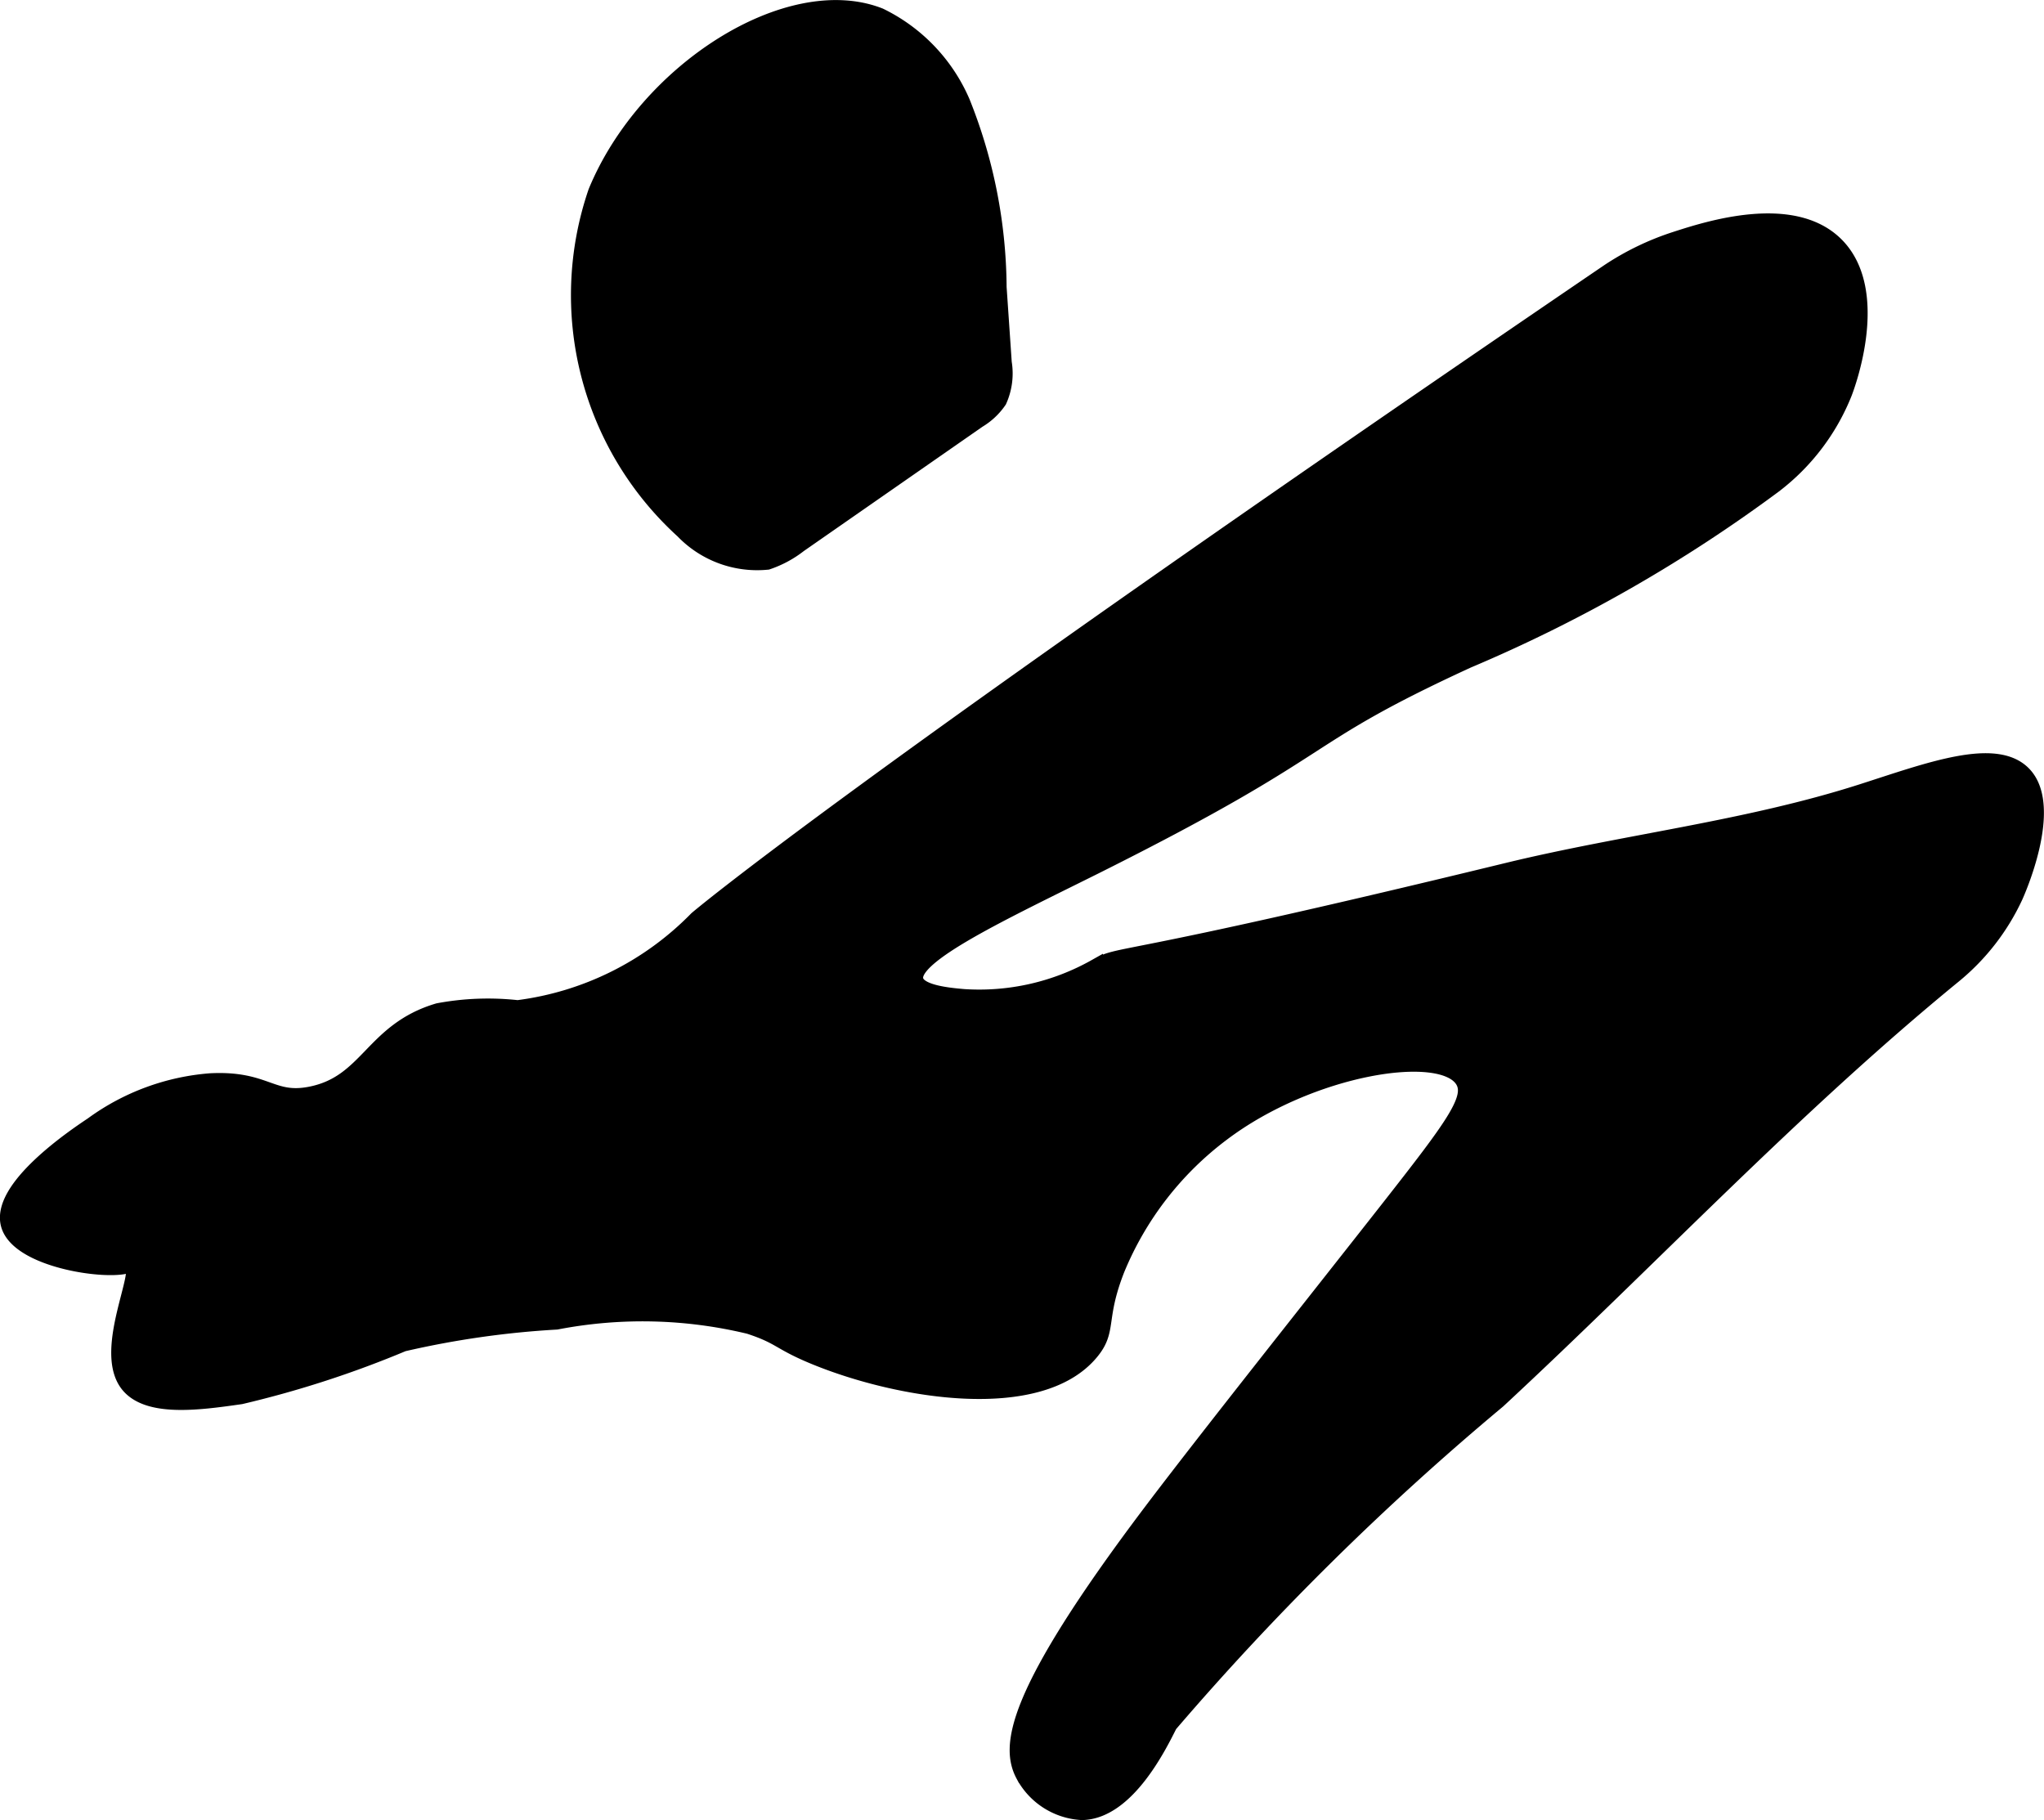
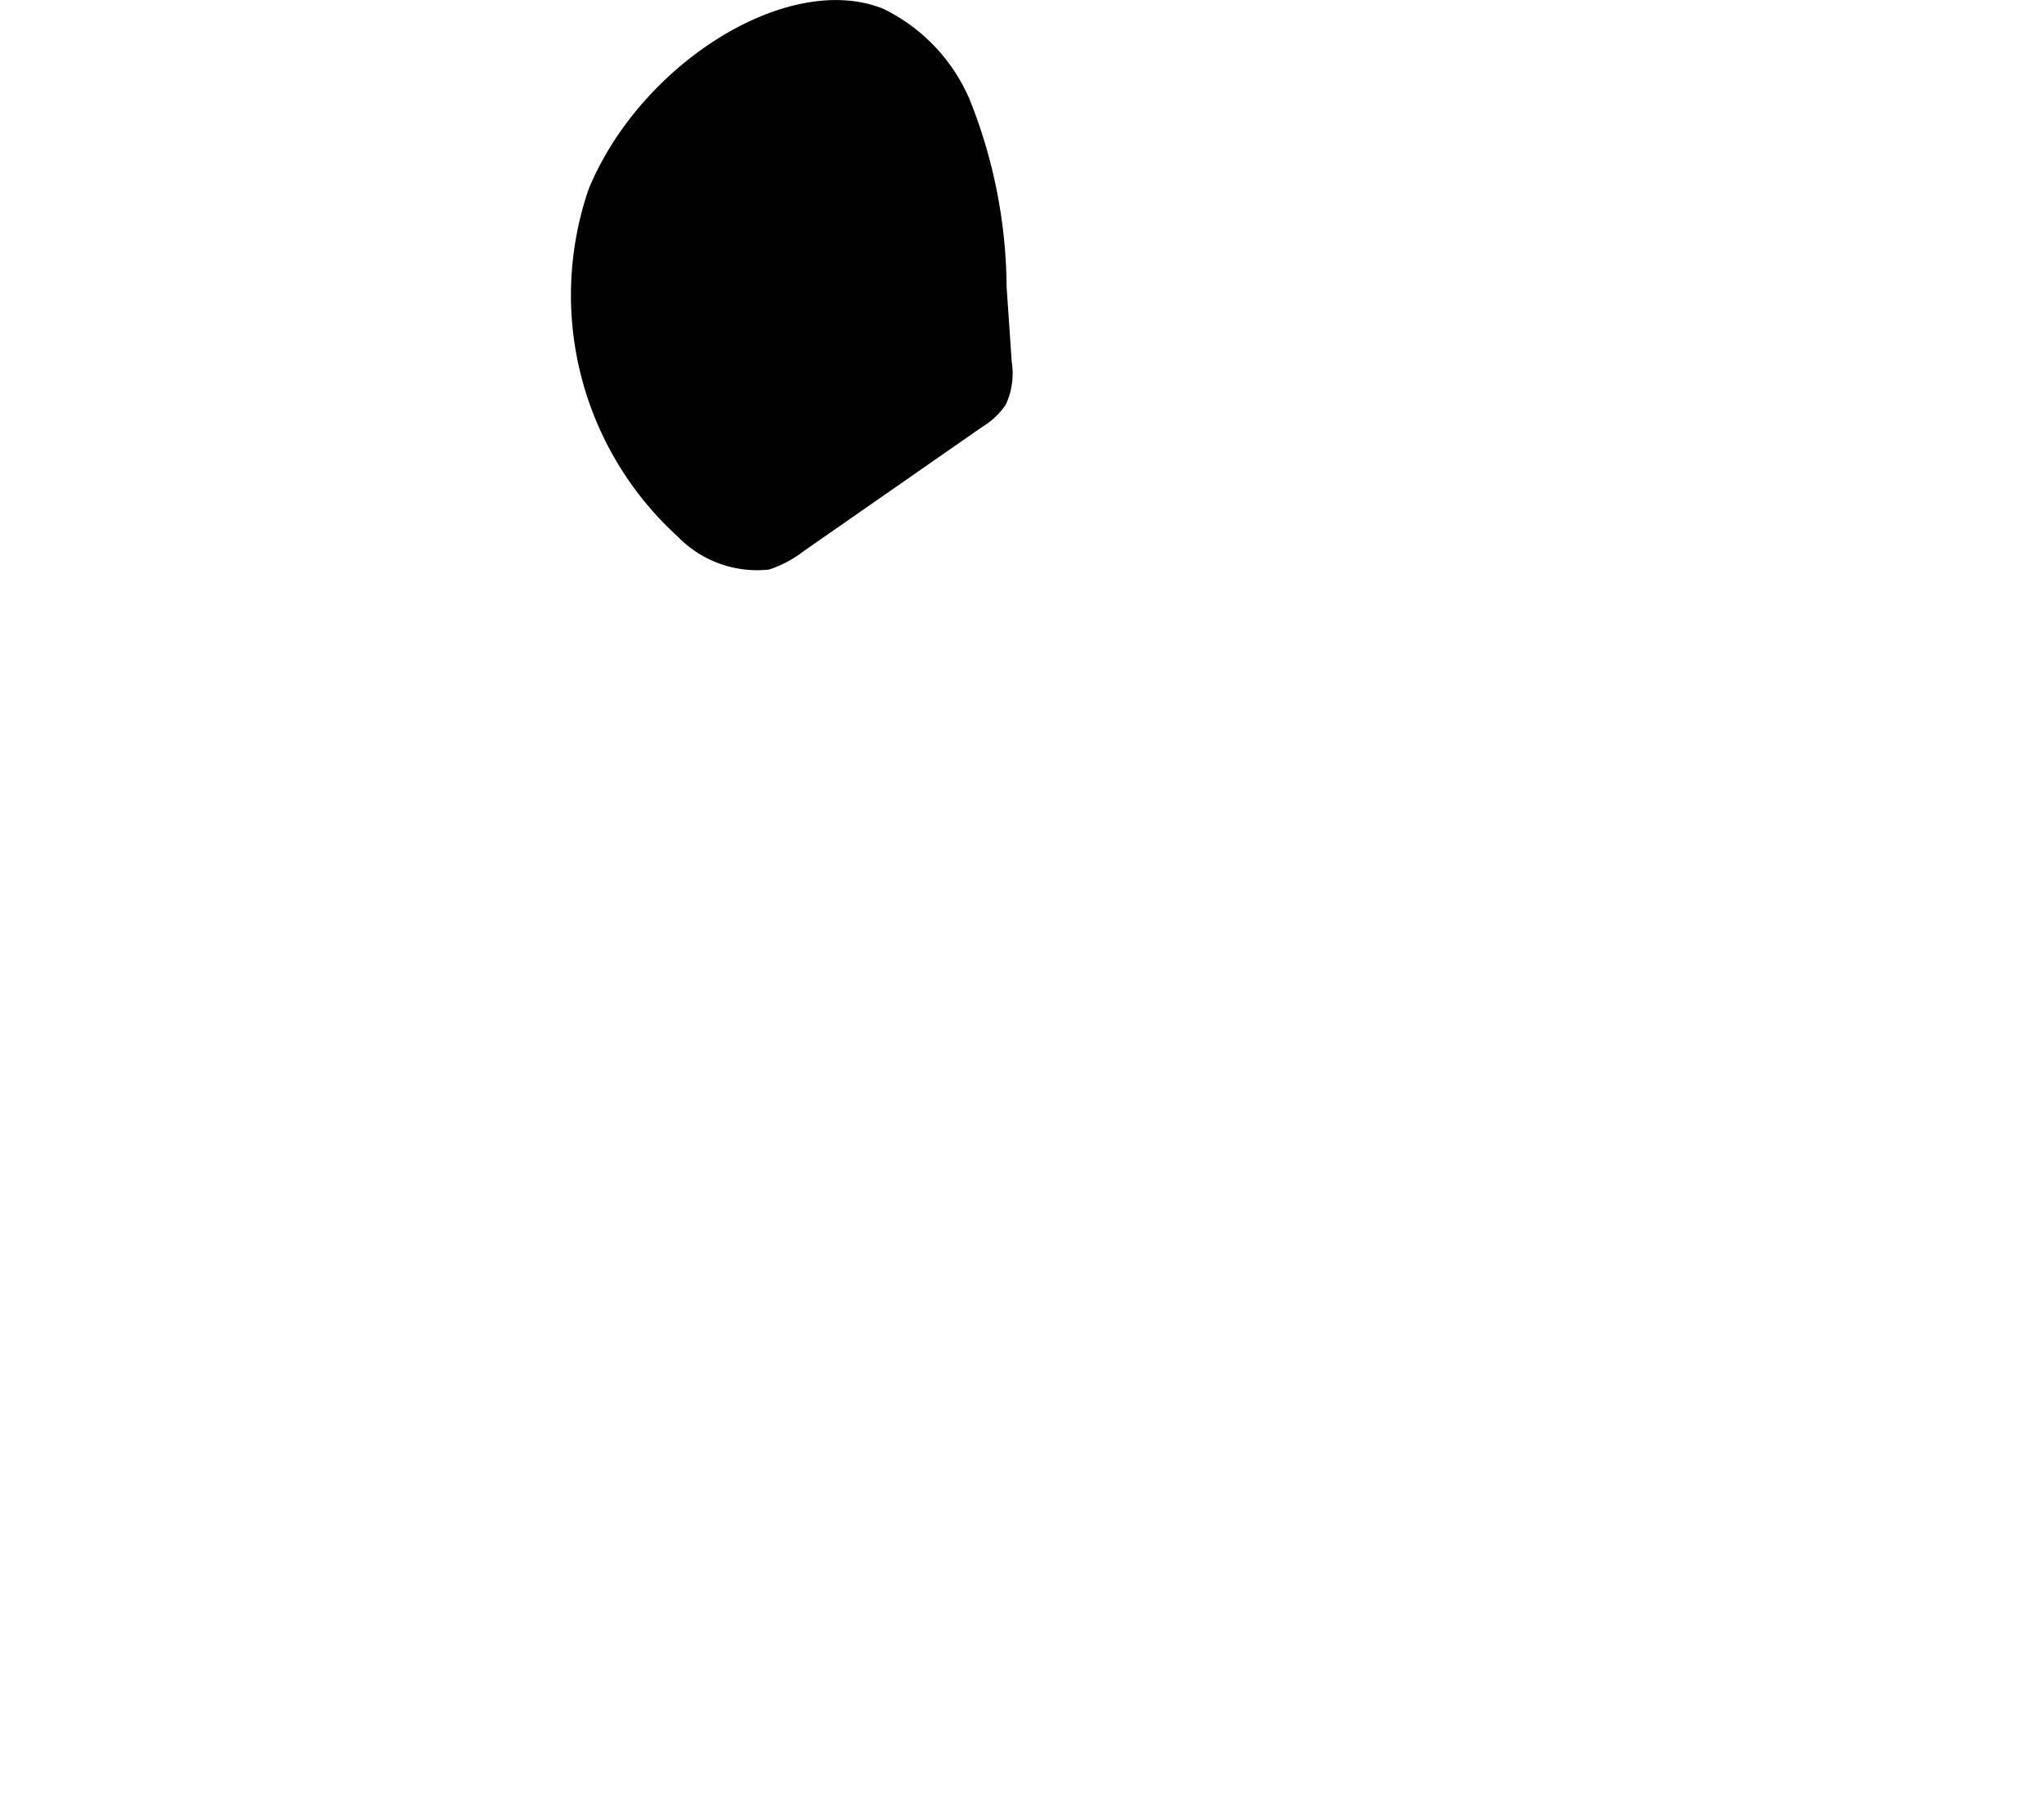
<svg xmlns="http://www.w3.org/2000/svg" version="1.1" width="7.005mm" height="6.238mm" viewBox="0 0 19.857 17.682">
  <defs>
    <style type="text/css">
      .a {
        stroke: #000;
        stroke-miterlimit: 10;
        stroke-width: 0.15px;
      }
    </style>
  </defs>
  <path class="a" d="M5.789,1.863a3.095,3.095,0,0,0,.846,3.294.999.999,0,0,0,.82.302,1.043,1.043,0,0,0,.31-.167L9.504,4.082a.642.642,0,0,0,.202-.19.645.645,0,0,0,.048-.37l-.05-.732A4.902,4.902,0,0,0,9.349.991,1.667,1.667,0,0,0,8.547.152C7.666-.195,6.277.68,5.789,1.863Z" />
-   <path class="a" d="M16.284,2.322a2.639,2.639,0,0,0-.659.317C8.228,7.675,6.768,8.926,6.768,8.926A2.951,2.951,0,0,1,5.029,9.791,2.626,2.626,0,0,0,4.257,9.82c-.641.19-.679.696-1.234.809-.388.079-.432-.156-.979-.128a2.239,2.239,0,0,0-1.149.426c-.168.112-.923.619-.809.979.107.337.952.458,1.158.386a.045.045,0,0,1,.033-.003c.122.049-.285.812-.043,1.149.187.259.7.186,1.106.128A10.005,10.005,0,0,0,3.917,13.054a8.824,8.824,0,0,1,1.489-.213,4.418,4.418,0,0,1,1.872.043c.311.102.285.153.638.298.826.339,2.18.556,2.681-.043.184-.219.063-.321.255-.809A3.146,3.146,0,0,1,11.874,11.011c.857-.647,2.141-.854,2.34-.511.1.173-.1.439-.723,1.234-.73.93-1.765,2.231-2.298,2.936-1.377,1.822-1.395,2.306-1.249,2.577a.685.685,0,0,0,.568.359c.443-.009.759-.67.851-.851a26.918,26.918,0,0,1,3.191-3.149c1.479-1.372,2.864-2.85,4.426-4.128a2.174,2.174,0,0,0,.596-.766c.016-.035.392-.869.085-1.191-.272-.286-.928-.037-1.574.17-1.121.359-2.303.488-3.447.766-3.927.955-3.72.781-4,.936A2.299,2.299,0,0,1,9.361,9.683c-.147-.013-.432-.039-.465-.161-.065-.236.861-.665,1.745-1.106,2.399-1.2,1.909-1.214,3.617-2a14.387,14.387,0,0,0,2.979-1.702A2.112,2.112,0,0,0,17.917,3.82c.034-.087.371-1-.085-1.447C17.409,1.959,16.588,2.224,16.284,2.322Z" />
</svg>